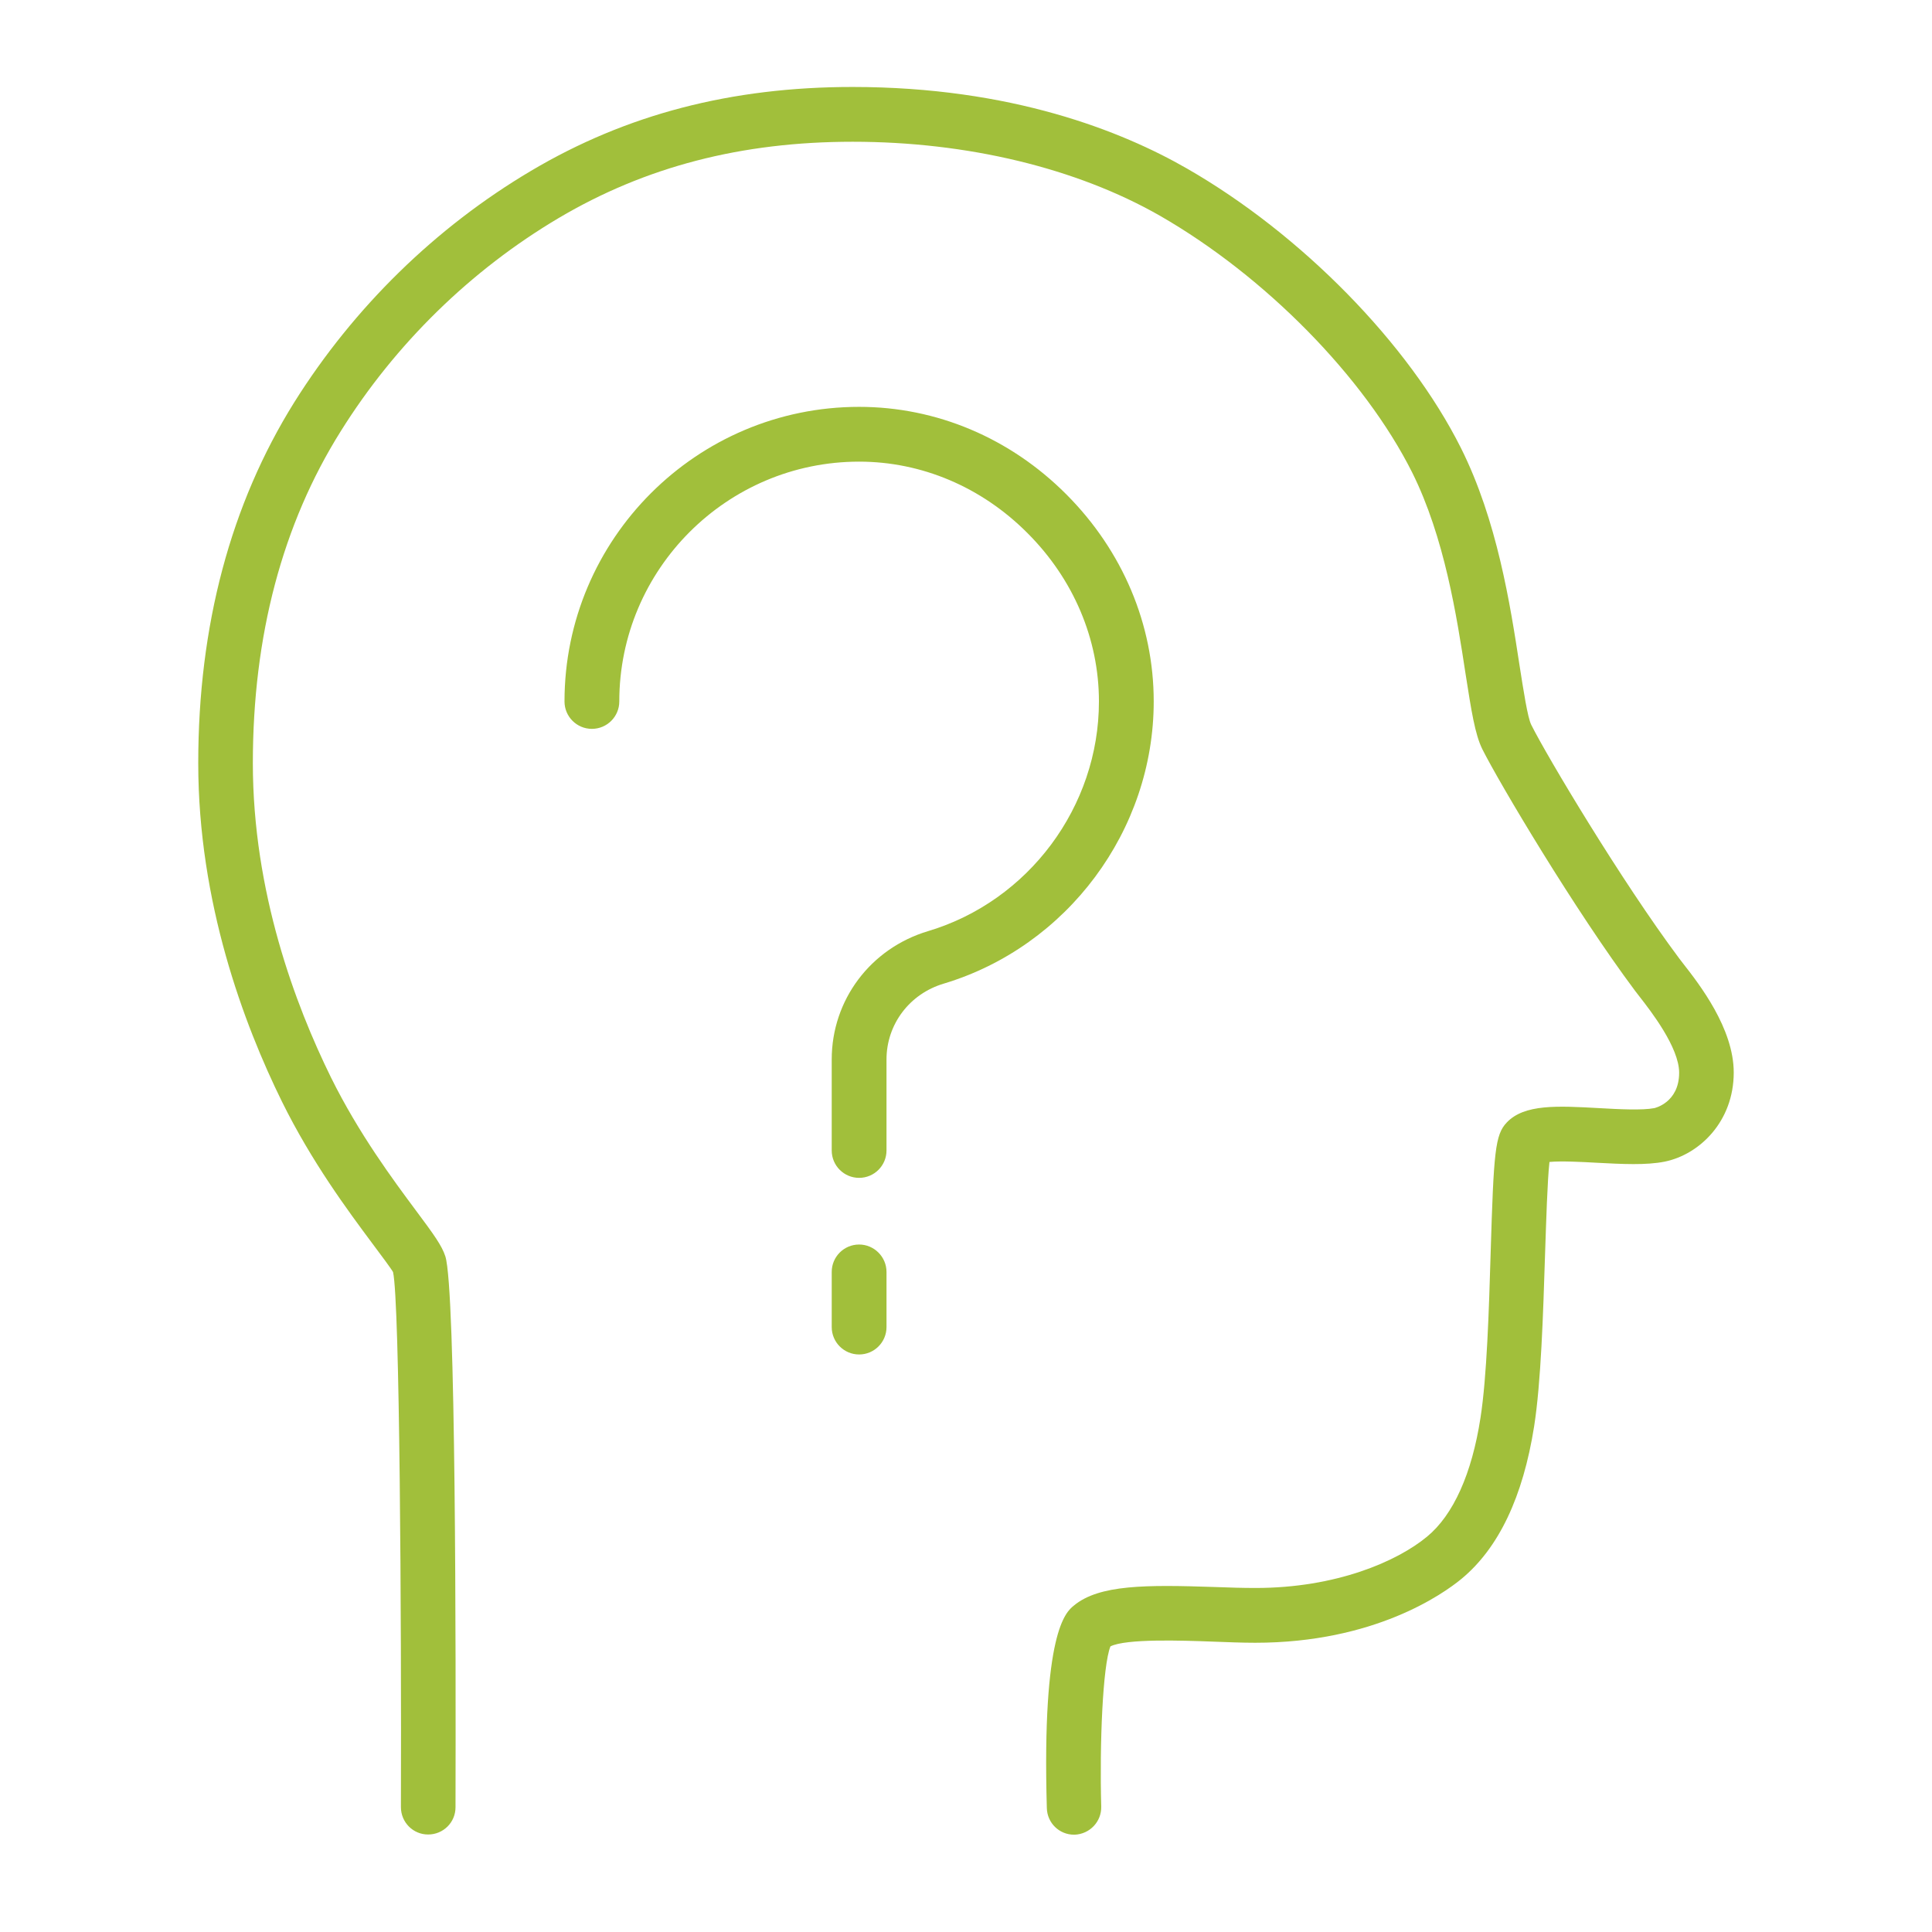
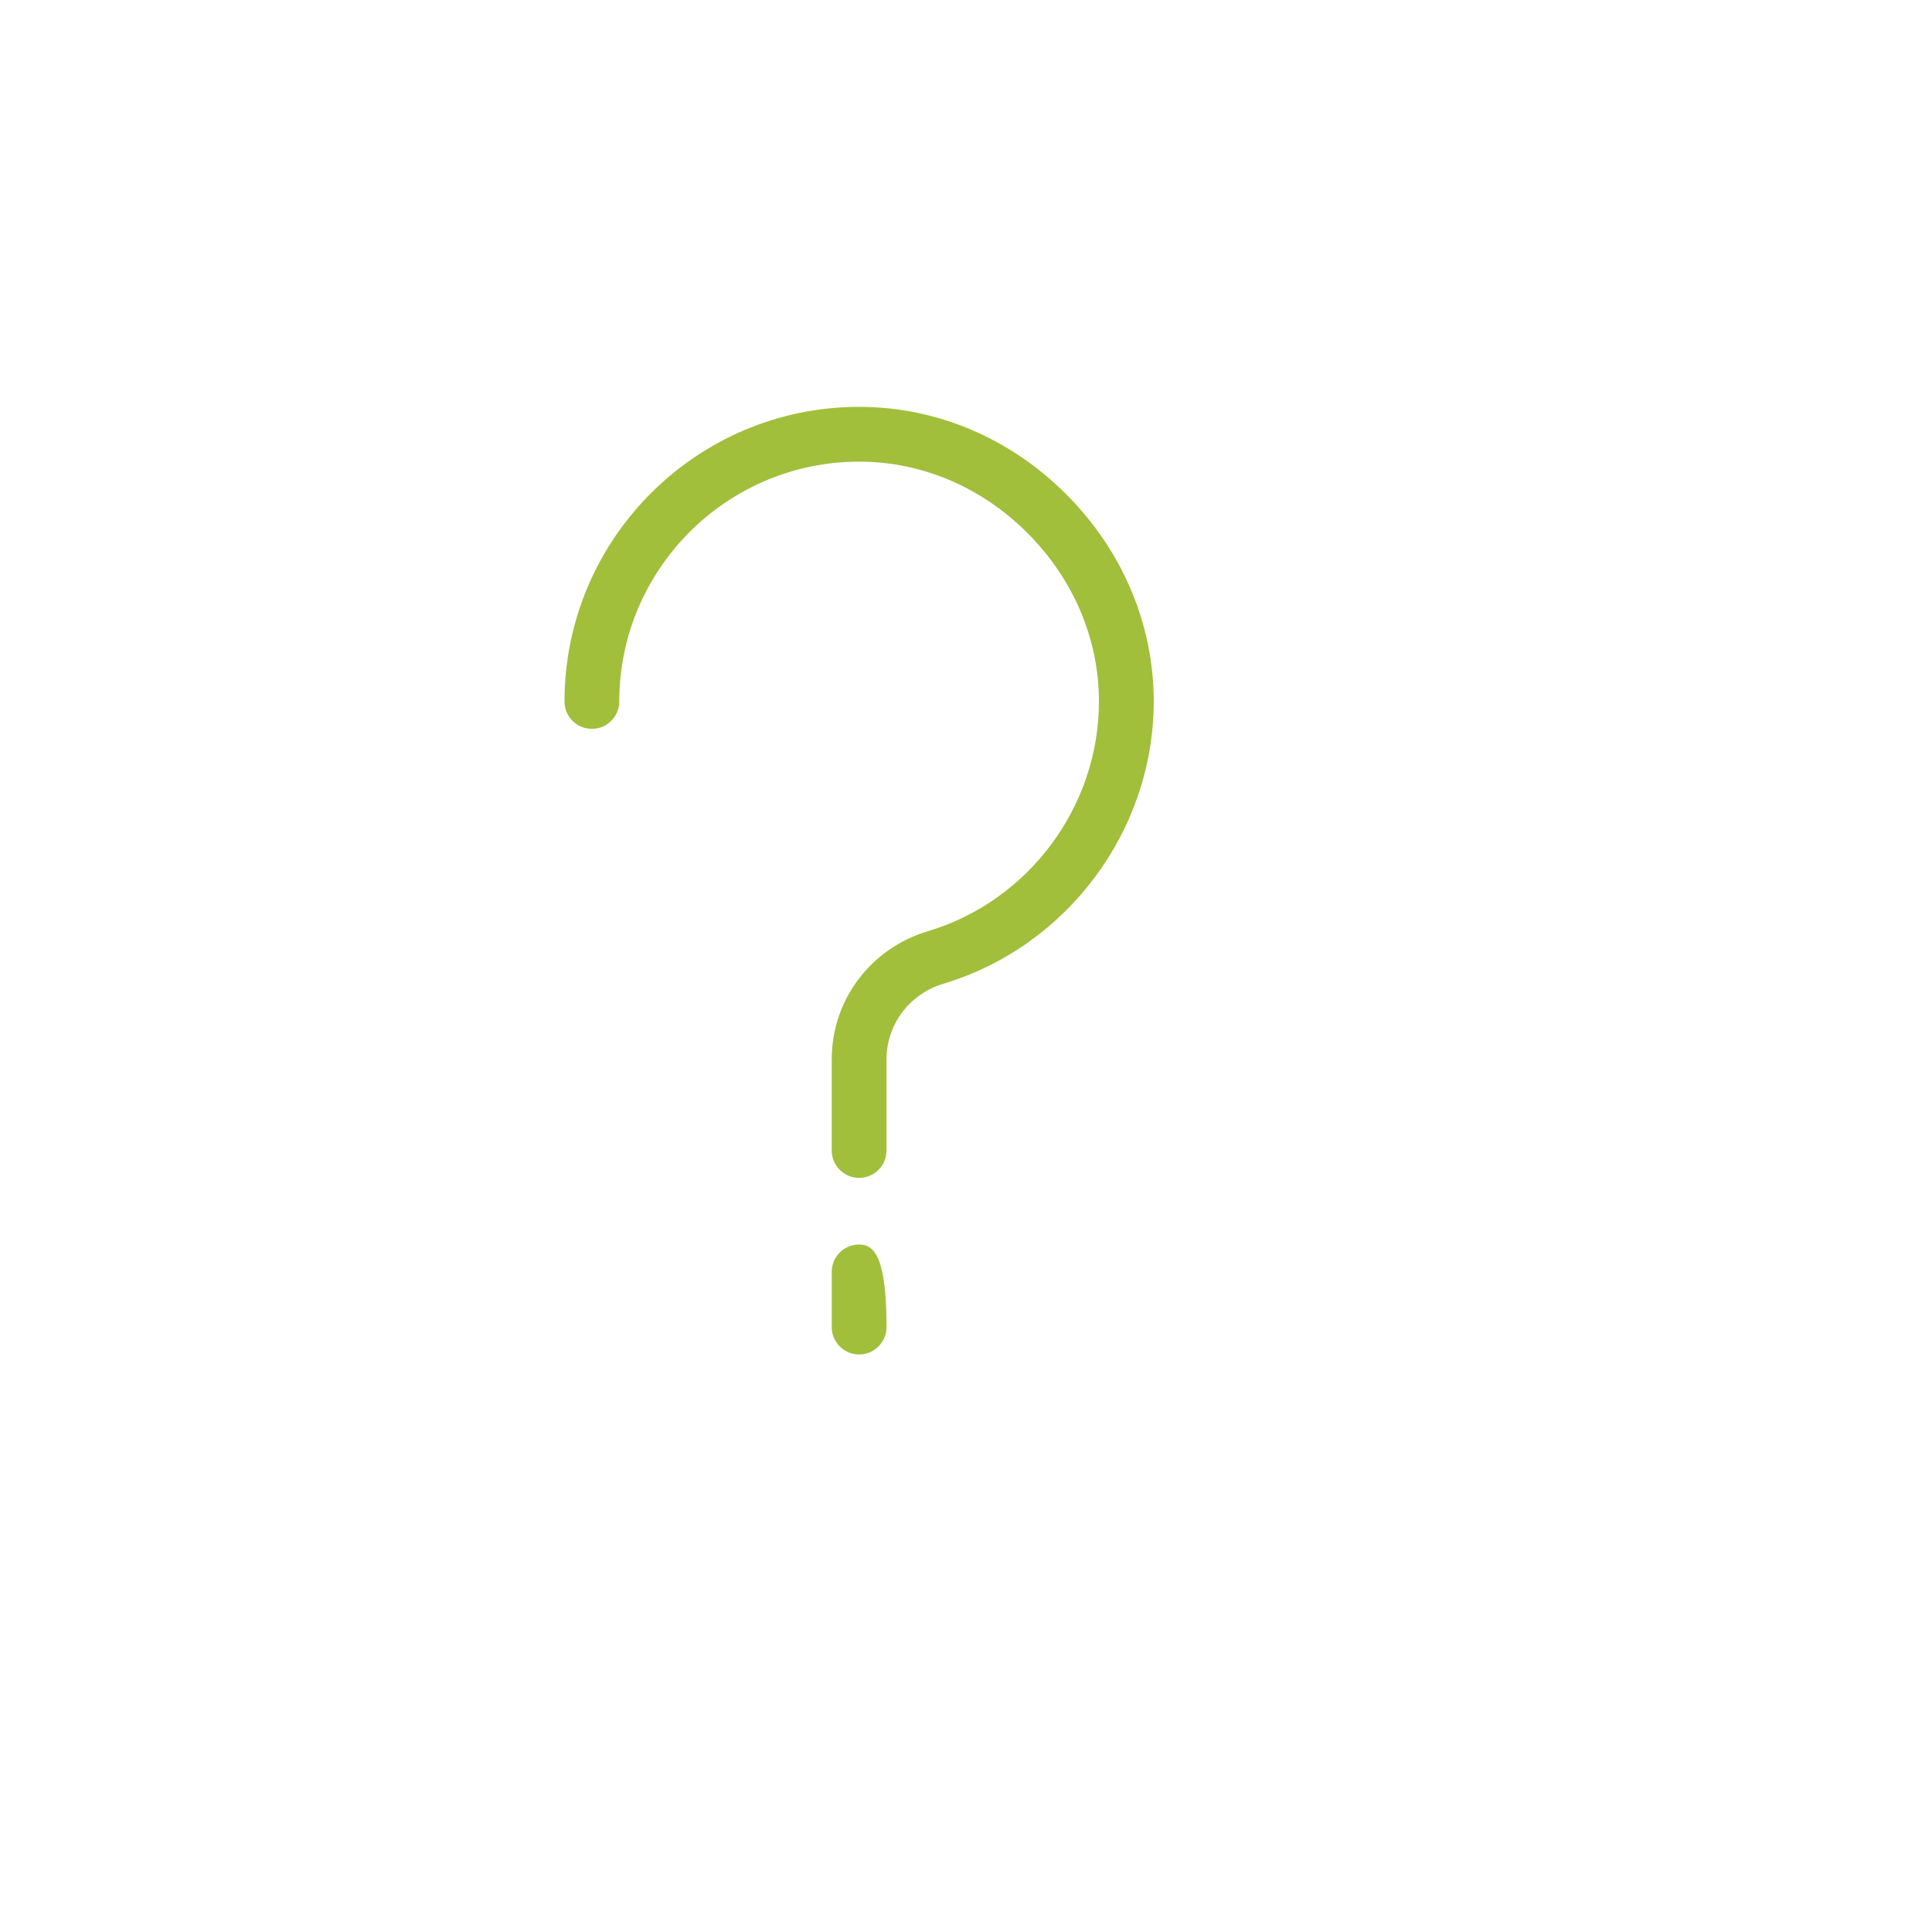
<svg xmlns="http://www.w3.org/2000/svg" version="1.1" x="0px" y="0px" viewBox="0 0 100.86 100.86" style="enable-background:new 0 0 100.86 100.86;" xml:space="preserve">
  <style type="text/css">
	.st0{fill:#E9EBF0;}
	.st1{fill-rule:evenodd;clip-rule:evenodd;fill:#E5EAF9;}
	.st2{fill-rule:evenodd;clip-rule:evenodd;fill:#FFFFFF;}
	.st3{fill:#A2B7E8;}
	.st4{fill:url(#SVGID_1_);}
	.st5{fill:#27145A;}
	.st6{fill:url(#SVGID_2_);}
	.st7{fill:#F7F9FF;}
	.st8{fill:url(#SVGID_3_);}
	.st9{fill:url(#SVGID_4_);}
	.st10{fill:#2BB0CF;}
	.st11{fill:#D0DBF8;}
	.st12{fill:url(#SVGID_5_);}
	.st13{fill:#3C2DA1;}
	.st14{fill:#F58A1F;}
	.st15{fill:#A1BF3B;}
	.st16{fill:#FCBAC0;}
	.st17{fill:#2B84AD;}
	.st18{fill:#5A43DB;}
	.st19{fill-rule:evenodd;clip-rule:evenodd;fill:#F58A1F;}
	.st20{fill-rule:evenodd;clip-rule:evenodd;fill:#2BB0CF;}
	.st21{fill-rule:evenodd;clip-rule:evenodd;fill:#C44627;}
	.st22{fill-rule:evenodd;clip-rule:evenodd;fill:#56D9EF;}
	.st23{fill-rule:evenodd;clip-rule:evenodd;fill:#265698;}
	.st24{opacity:0.24;fill-rule:evenodd;clip-rule:evenodd;fill:#2B84AD;}
	.st25{fill:url(#SVGID_6_);}
	.st26{fill:url(#SVGID_7_);}
	.st27{fill:url(#SVGID_8_);}
	.st28{fill:url(#SVGID_9_);}
	.st29{fill:url(#SVGID_10_);}
	.st30{fill:#F3F6FD;}
	.st31{fill:url(#SVGID_11_);}
	.st32{fill:#211155;}
	.st33{fill-rule:evenodd;clip-rule:evenodd;fill:#292A61;}
	.st34{fill:none;stroke:#082187;stroke-width:0.652;stroke-linecap:round;stroke-linejoin:round;stroke-miterlimit:10;}
	.st35{fill-rule:evenodd;clip-rule:evenodd;fill:#FCBAC0;}
	.st36{opacity:0.49;fill-rule:evenodd;clip-rule:evenodd;fill:#C44627;}
	.st37{opacity:0.4;fill-rule:evenodd;clip-rule:evenodd;fill:#C44627;}
	.st38{fill:#F58A1F;stroke:#F58A1F;stroke-width:2;stroke-miterlimit:10;}
	.st39{fill:#2BB0CF;stroke:#2BB0CF;stroke-width:2;stroke-miterlimit:10;}
	.st40{fill:#A1BF3B;stroke:#A1BF3B;stroke-width:2;stroke-miterlimit:10;}
	.st41{fill:#FFFFFF;}
	.st42{fill-rule:evenodd;clip-rule:evenodd;fill:#F5411F;}
	.st43{fill-rule:evenodd;clip-rule:evenodd;fill:#FFDA52;}
	.st44{fill-rule:evenodd;clip-rule:evenodd;fill:#DEBA98;}
	.st45{fill-rule:evenodd;clip-rule:evenodd;fill:#B5DA52;}
	.st46{fill-rule:evenodd;clip-rule:evenodd;fill:#A1BF3B;}
	.st47{fill:#2BB0CF;stroke:#2BB0CF;stroke-width:0.5;stroke-miterlimit:10;}
	.st48{fill:none;stroke:#F58A1F;stroke-width:3;stroke-linejoin:round;stroke-miterlimit:10;}
	.st49{fill:none;stroke:#F58A1F;stroke-width:3;stroke-miterlimit:10;}
	.st50{fill:none;stroke:#F58A1F;stroke-width:3;stroke-linecap:round;stroke-miterlimit:10;}
	.st51{fill:none;stroke:#F58A1F;stroke-width:3;stroke-linecap:round;stroke-linejoin:round;stroke-miterlimit:10;}
	.st52{fill-rule:evenodd;clip-rule:evenodd;fill:#0F3E5A;}
	.st53{fill-rule:evenodd;clip-rule:evenodd;fill:#FF714D;}
	.st54{fill-rule:evenodd;clip-rule:evenodd;fill:#27145A;}
	.st55{opacity:0.34;fill-rule:evenodd;clip-rule:evenodd;fill:#292A61;}
	.st56{fill-rule:evenodd;clip-rule:evenodd;fill:#6630D1;}
	.st57{fill-rule:evenodd;clip-rule:evenodd;fill:#9259FF;}
	.st58{opacity:0.54;fill-rule:evenodd;clip-rule:evenodd;fill:#C44627;}
	.st59{fill:#E5EAF9;}
	.st60{fill:#265698;}
	.st61{fill:#F7A14C;}
	.st62{fill:#B4DFEC;}
	.st63{fill:#69C0D9;}
	.st64{fill:#CECECE;}
	.st65{fill:#D9E5B1;}
	.st66{fill:#B4CC62;}
	.st67{fill:#B5DA52;}
	.st68{fill:none;stroke:#F58A1F;stroke-width:2;stroke-miterlimit:10;}
	.st69{fill:none;stroke:#F58A1F;stroke-width:2;stroke-miterlimit:10;stroke-dasharray:6.925,6.925;}
	.st70{fill:none;stroke:#2BB0CF;stroke-width:4;stroke-miterlimit:10;}
	.st71{fill:#292A61;}
	.st72{opacity:0.32;fill-rule:evenodd;clip-rule:evenodd;fill:#C44627;}
	.st73{fill:#5178AD;}
	.st74{fill:#FBD0A5;}
	.st75{fill-rule:evenodd;clip-rule:evenodd;fill:#A77A68;}
	.st76{opacity:0.54;fill-rule:evenodd;clip-rule:evenodd;fill:#876053;}
	
		.st77{fill-rule:evenodd;clip-rule:evenodd;fill:none;stroke:#FFFFFF;stroke-width:2.613;stroke-linecap:round;stroke-linejoin:round;stroke-miterlimit:10;}
	.st78{opacity:0.56;fill-rule:evenodd;clip-rule:evenodd;fill:#C44627;}
	.st79{opacity:0.5;}
	.st80{fill-rule:evenodd;clip-rule:evenodd;fill:#18A8B8;}
	.st81{opacity:0.5;fill-rule:evenodd;clip-rule:evenodd;fill:#18A8B8;}
	.st82{fill:none;stroke:#FFFFFF;stroke-miterlimit:10;}
	.st83{fill:#7B7979;}
	.st84{fill:#FF95A9;}
	.st85{fill:none;}
	.st86{fill:#7760DB;}
	.st87{fill:#40327A;}
	.st88{fill:none;stroke:#A1BF3B;stroke-width:2;stroke-miterlimit:10;}
	.st89{fill:none;stroke:#A1BF3B;stroke-width:2;stroke-miterlimit:10;stroke-dasharray:6.925,6.925;}
	.st90{fill:none;stroke:#F58A1F;stroke-width:4;stroke-miterlimit:10;}
	.st91{fill-rule:evenodd;clip-rule:evenodd;fill:#917255;}
	.st92{fill-rule:evenodd;clip-rule:evenodd;fill:#5B3C2F;}
	.st93{fill-rule:evenodd;clip-rule:evenodd;fill:#798F2C;}
	.st94{fill:none;stroke:#A1BF3B;stroke-width:4;stroke-miterlimit:10;}
	.st95{fill:#5B3C2F;}
</style>
  <g id="Layer_1">
    <g>
      <g>
-         <path class="st15" d="M56.07,95.78c-0.77,0-1.4-0.61-1.42-1.39c-0.26-9.19,0.99-10.23,1.41-10.57c1.32-1.1,3.77-1.09,7.36-0.97     c0.75,0.03,1.48,0.05,2.13,0.05c4.2,0,7.38-1.38,8.95-2.68c1.37-1.13,2.34-3.28,2.79-6.21c0.33-2.12,0.44-5.58,0.53-8.63     c0.16-5.25,0.23-6.14,0.84-6.78c0.92-0.97,2.65-0.87,4.83-0.75c1.05,0.06,2.25,0.12,2.87,0c0.01,0,1.3-0.28,1.3-1.85     c0-1.32-1.49-3.23-2.05-3.95l-0.24-0.31c-3.16-4.23-7.09-10.85-7.98-12.62c-0.39-0.78-0.58-2.03-0.88-3.94     c-0.46-3.01-1.1-7.13-2.79-10.52c-2.5-4.98-7.67-10.24-13.17-13.4C56.19,8.77,50.49,7.4,44.51,7.4c-5.8,0-10.81,1.3-15.34,3.98     c-4.59,2.72-8.53,6.57-11.38,11.13c-3.05,4.86-4.59,10.69-4.59,17.33c0,6.73,2.22,12.63,4.08,16.41     c1.45,2.93,3.24,5.34,4.43,6.94c0.94,1.26,1.36,1.84,1.54,2.4c0.55,1.72,0.55,20.69,0.53,28.76c0,0.79-0.64,1.42-1.43,1.42h0     c-0.79,0-1.42-0.64-1.42-1.43c0.03-9.97-0.06-26.37-0.41-27.93c-0.07-0.14-0.62-0.88-1.1-1.52c-1.25-1.68-3.14-4.22-4.7-7.38     c-1.99-4.04-4.37-10.39-4.37-17.67c0-7.18,1.69-13.52,5.02-18.85c3.1-4.94,7.37-9.12,12.35-12.07     c4.97-2.95,10.46-4.38,16.79-4.38c8.29,0,14.07,2.31,17.46,4.26c5.96,3.42,11.57,9.14,14.3,14.59c1.89,3.78,2.57,8.16,3.06,11.36     c0.2,1.27,0.42,2.72,0.61,3.09c0.83,1.66,4.71,8.16,7.72,12.19l0.2,0.26c0.86,1.1,2.65,3.4,2.65,5.7c0,2.57-1.8,4.28-3.59,4.65     c-0.98,0.2-2.25,0.13-3.59,0.06c-0.72-0.04-1.82-0.1-2.44-0.04c-0.11,0.99-0.17,3.08-0.23,4.82c-0.1,3.13-0.21,6.68-0.57,8.98     c-0.58,3.68-1.85,6.36-3.8,7.97c-0.95,0.78-4.53,3.33-10.76,3.33c-0.68,0-1.44-0.03-2.23-0.06c-1.6-0.06-4.52-0.16-5.33,0.25     c-0.4,1.01-0.57,5.04-0.48,8.36c0.02,0.79-0.6,1.44-1.39,1.47C56.1,95.78,56.08,95.78,56.07,95.78z" />
-       </g>
+         </g>
      <g>
-         <path class="st15" d="M44.85,64.97c-0.79,0-1.43,0.64-1.43,1.43v2.88c0,0.79,0.64,1.43,1.43,1.43c0.79,0,1.43-0.64,1.43-1.43     V66.4C46.28,65.62,45.64,64.97,44.85,64.97z" />
+         <path class="st15" d="M44.85,64.97c-0.79,0-1.43,0.64-1.43,1.43v2.88c0,0.79,0.64,1.43,1.43,1.43c0.79,0,1.43-0.64,1.43-1.43     C46.28,65.62,45.64,64.97,44.85,64.97z" />
        <path class="st15" d="M55.67,25.81c-2.94-2.95-6.79-4.57-10.82-4.57c-8.48,0-15.38,6.9-15.38,15.38c0,0.79,0.64,1.43,1.43,1.43     c0.79,0,1.43-0.64,1.43-1.43c0-6.9,5.62-12.52,12.52-12.52c3.26,0,6.39,1.32,8.79,3.73c2.4,2.4,3.73,5.53,3.73,8.79     c0,5.49-3.67,10.42-8.92,11.99c-3.01,0.9-5.03,3.6-5.03,6.7v4.75c0,0.79,0.64,1.43,1.43,1.43c0.79,0,1.43-0.64,1.43-1.43v-4.75     c0-1.83,1.2-3.43,2.99-3.96c6.45-1.94,10.96-8,10.96-14.73C60.23,32.6,58.61,28.76,55.67,25.81z" />
      </g>
    </g>
  </g>
  <g id="RAR">
</g>
  <g id="Dashboards">
</g>
  <g id="Integrated_Reporting">
</g>
  <g id="Pivot">
</g>
  <g id="User_Friendly">
</g>
  <g id="Layer_7">
</g>
</svg>